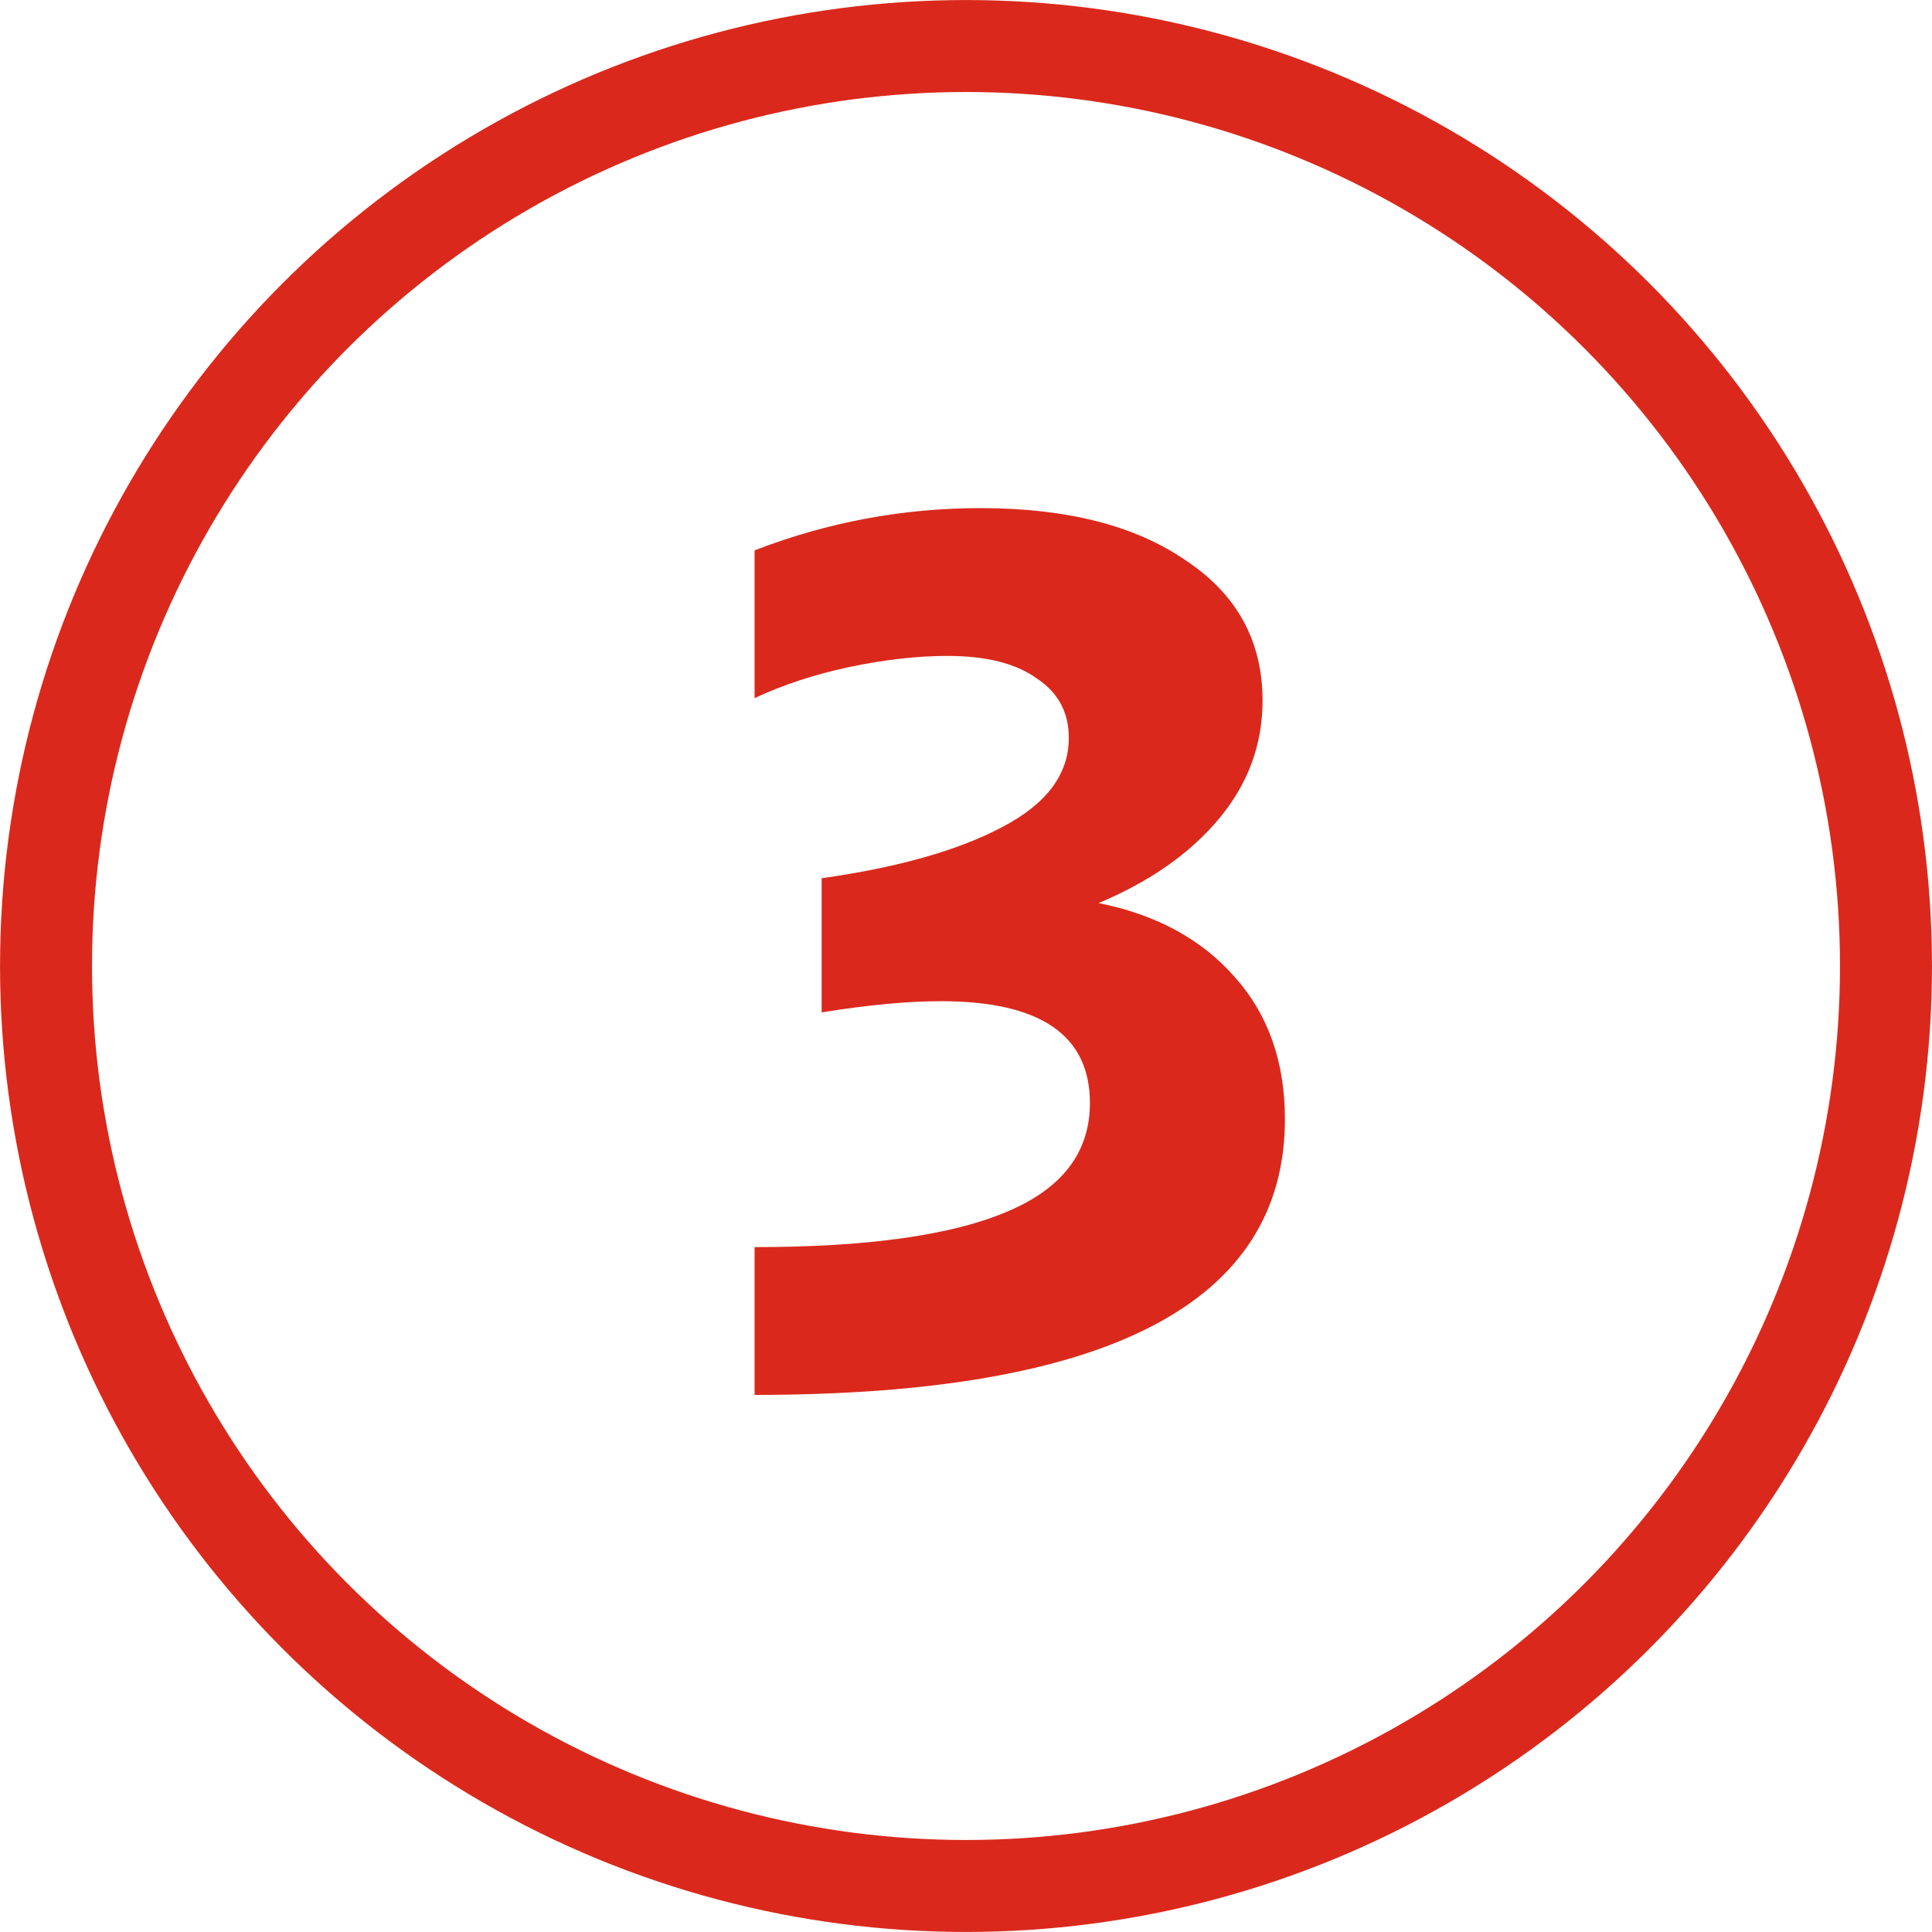
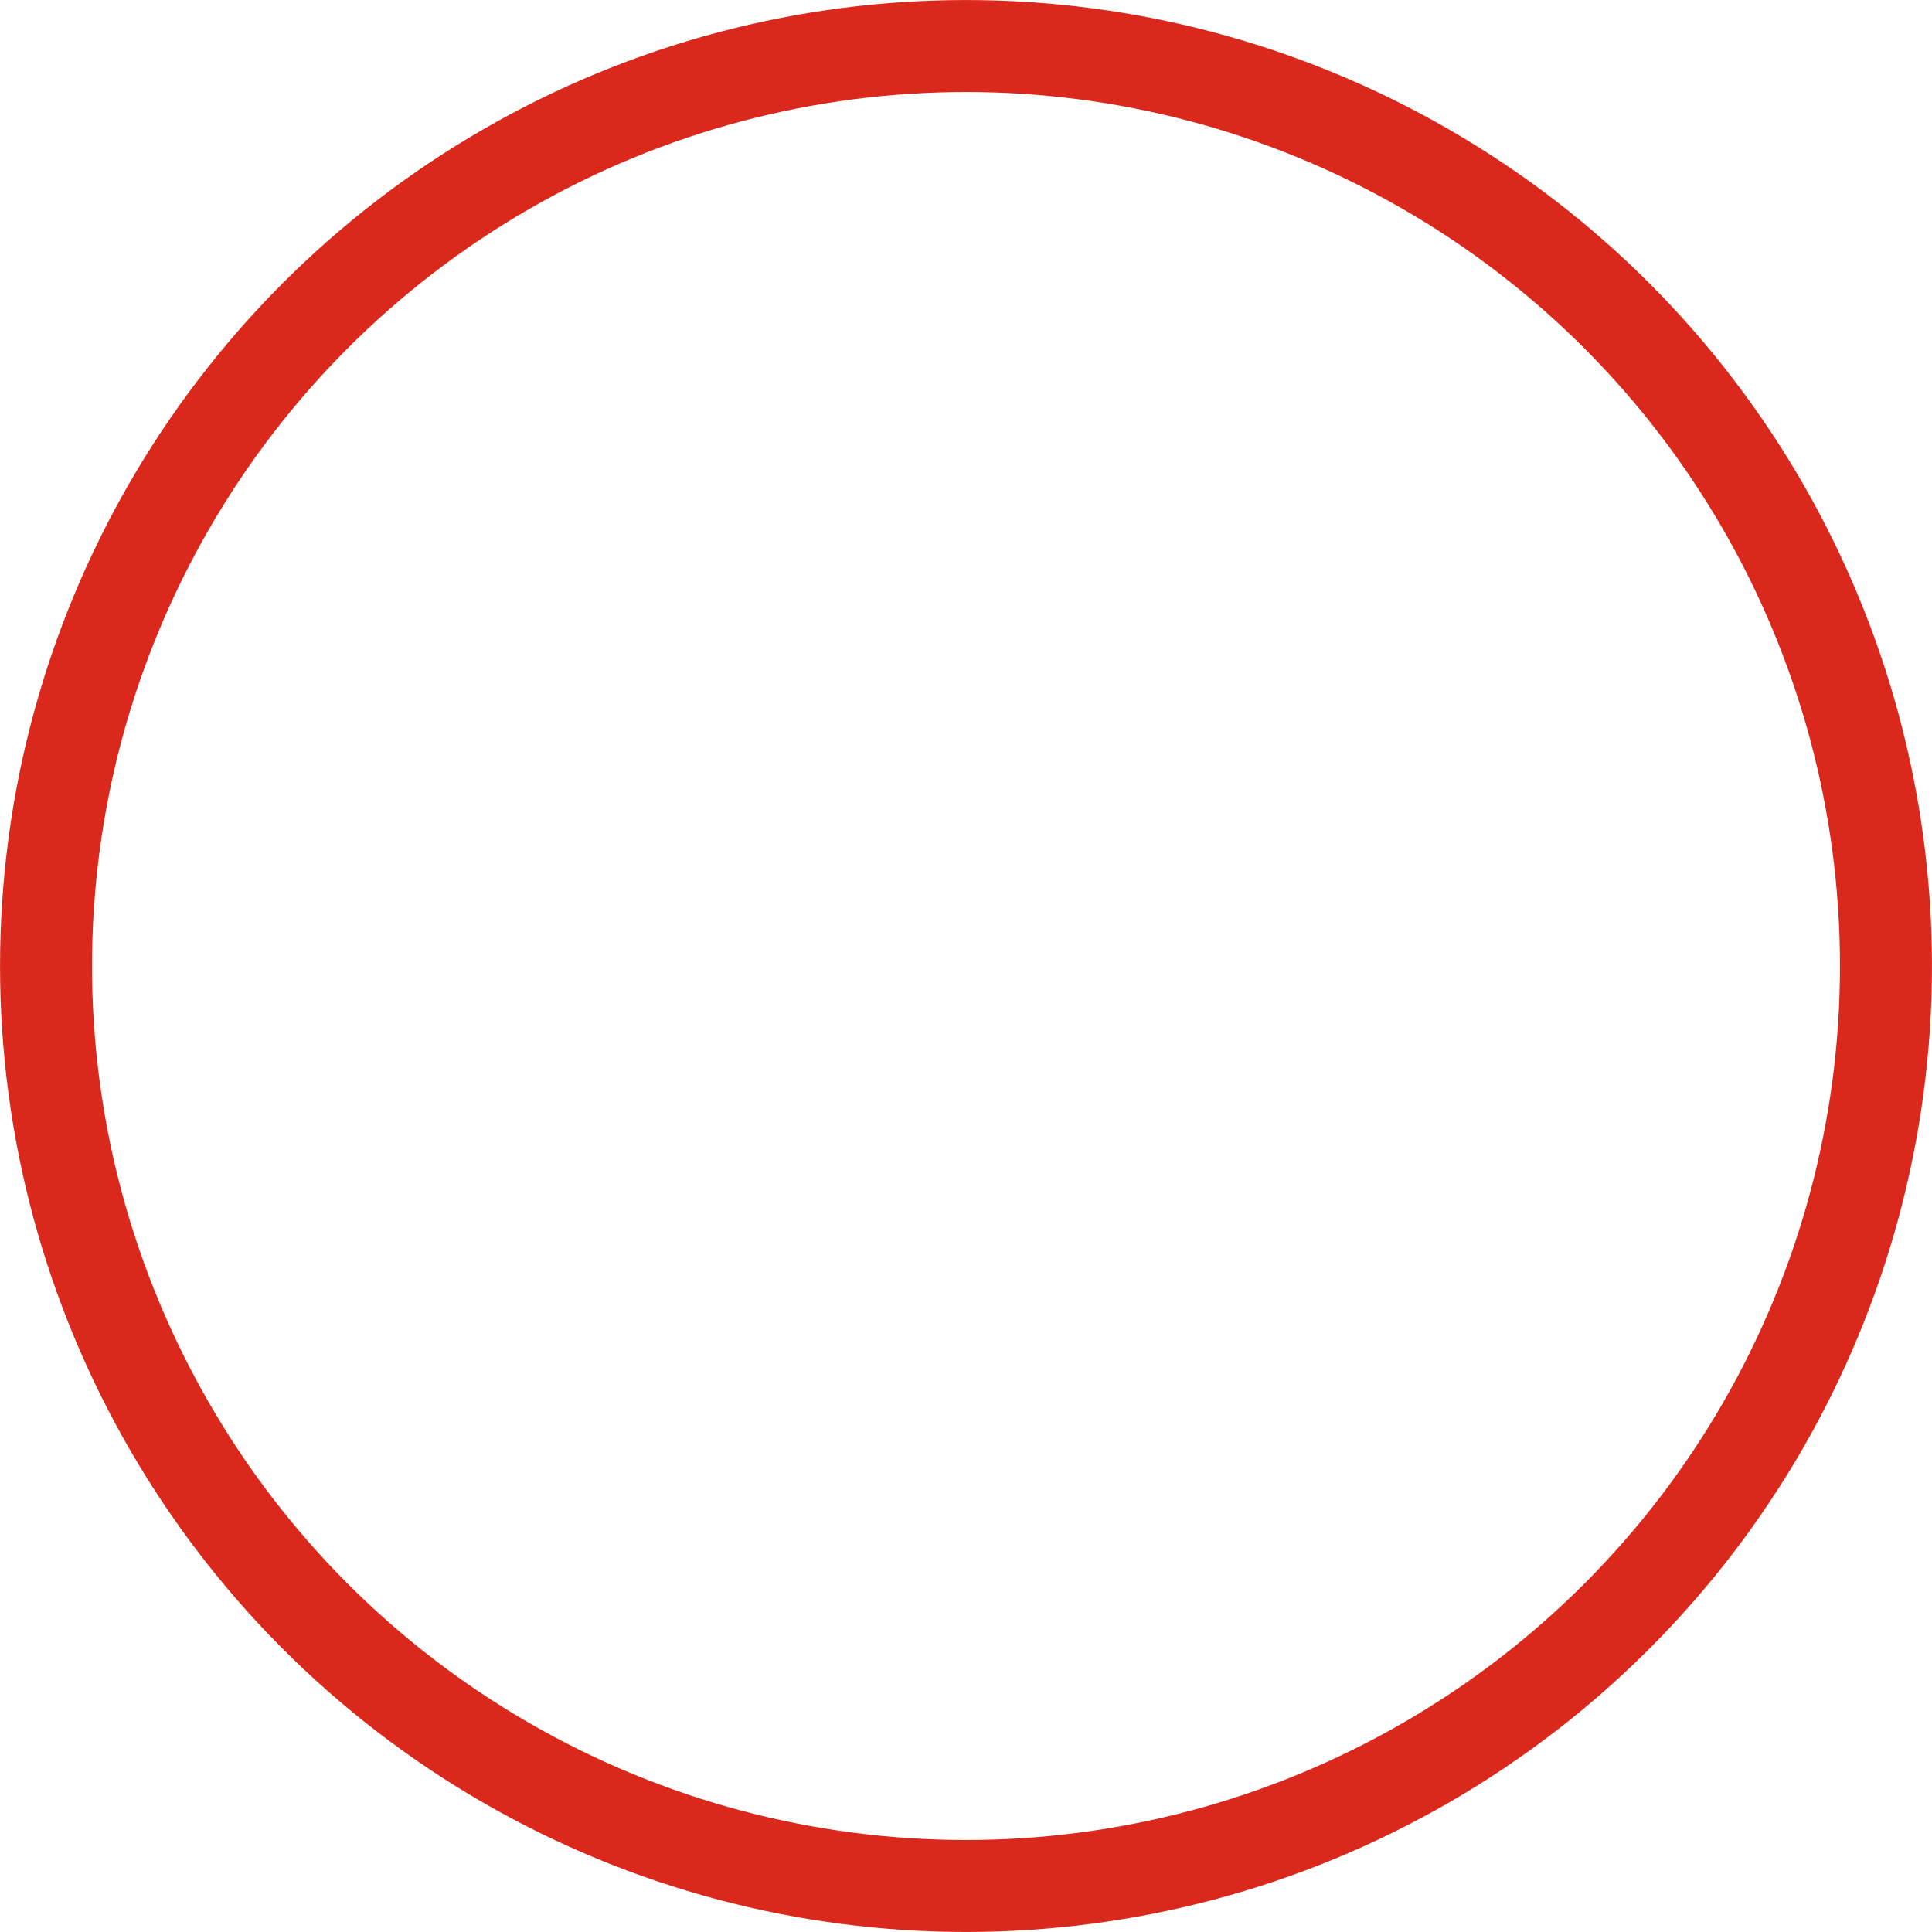
<svg xmlns="http://www.w3.org/2000/svg" width="28" height="28" viewBox="0 0 28 28" fill="none">
-   <path d="M10.936 7.976C11.992 7.568 13.084 7.364 14.212 7.364C15.46 7.364 16.45 7.616 17.182 8.12C17.926 8.612 18.298 9.29 18.298 10.154C18.298 10.79 18.088 11.36 17.668 11.864C17.248 12.368 16.666 12.776 15.922 13.088C16.762 13.256 17.422 13.616 17.902 14.168C18.382 14.708 18.622 15.392 18.622 16.22C18.622 18.884 16.06 20.216 10.936 20.216V18.074C12.556 18.074 13.768 17.906 14.572 17.57C15.388 17.234 15.796 16.706 15.796 15.986C15.796 15.002 15.076 14.51 13.636 14.51C13.156 14.51 12.58 14.564 11.908 14.672V12.728C13.012 12.572 13.882 12.326 14.518 11.99C15.166 11.654 15.49 11.222 15.49 10.694C15.49 10.322 15.334 10.034 15.022 9.83C14.722 9.614 14.29 9.506 13.726 9.506C13.294 9.506 12.82 9.56 12.304 9.668C11.8 9.776 11.344 9.926 10.936 10.118V7.976Z" fill="#DA291C" />
  <circle cx="14" cy="14" r="13.333" stroke="#DA291C" stroke-width="1.333" />
</svg>